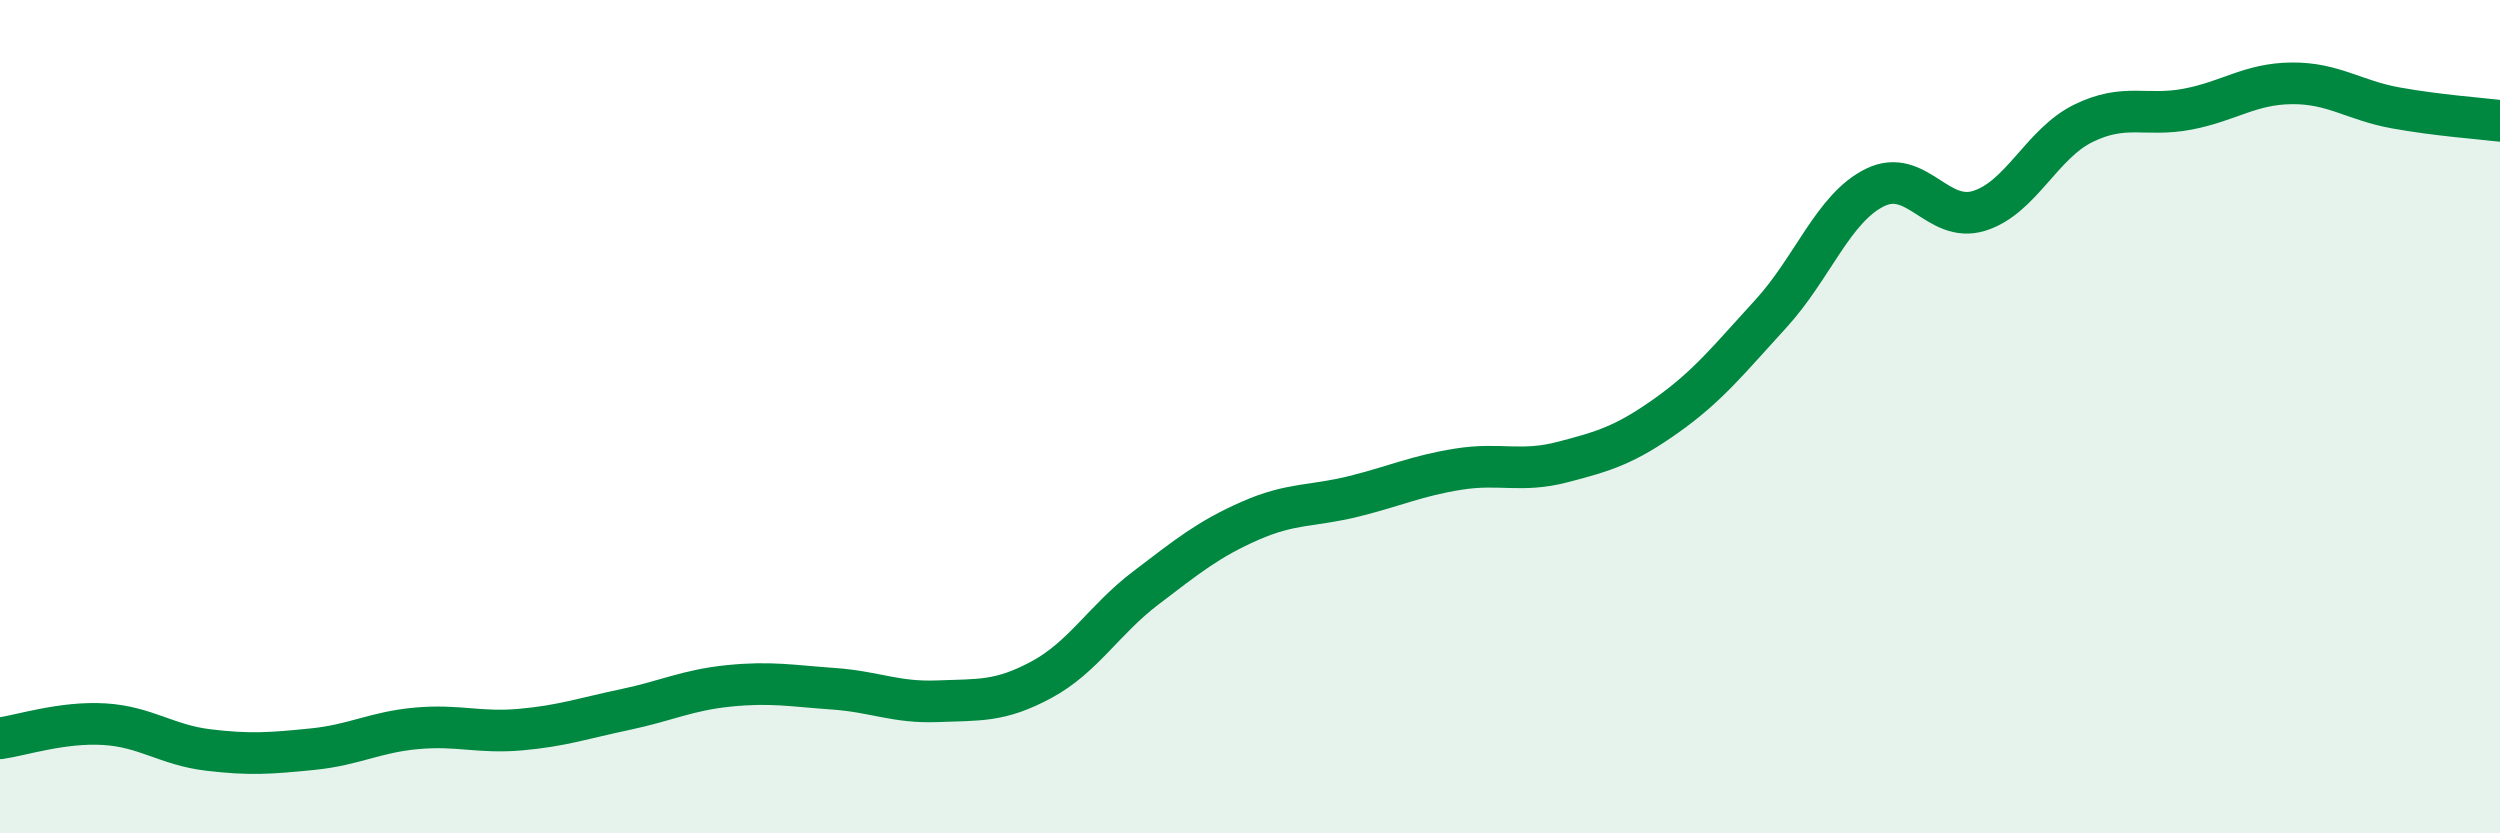
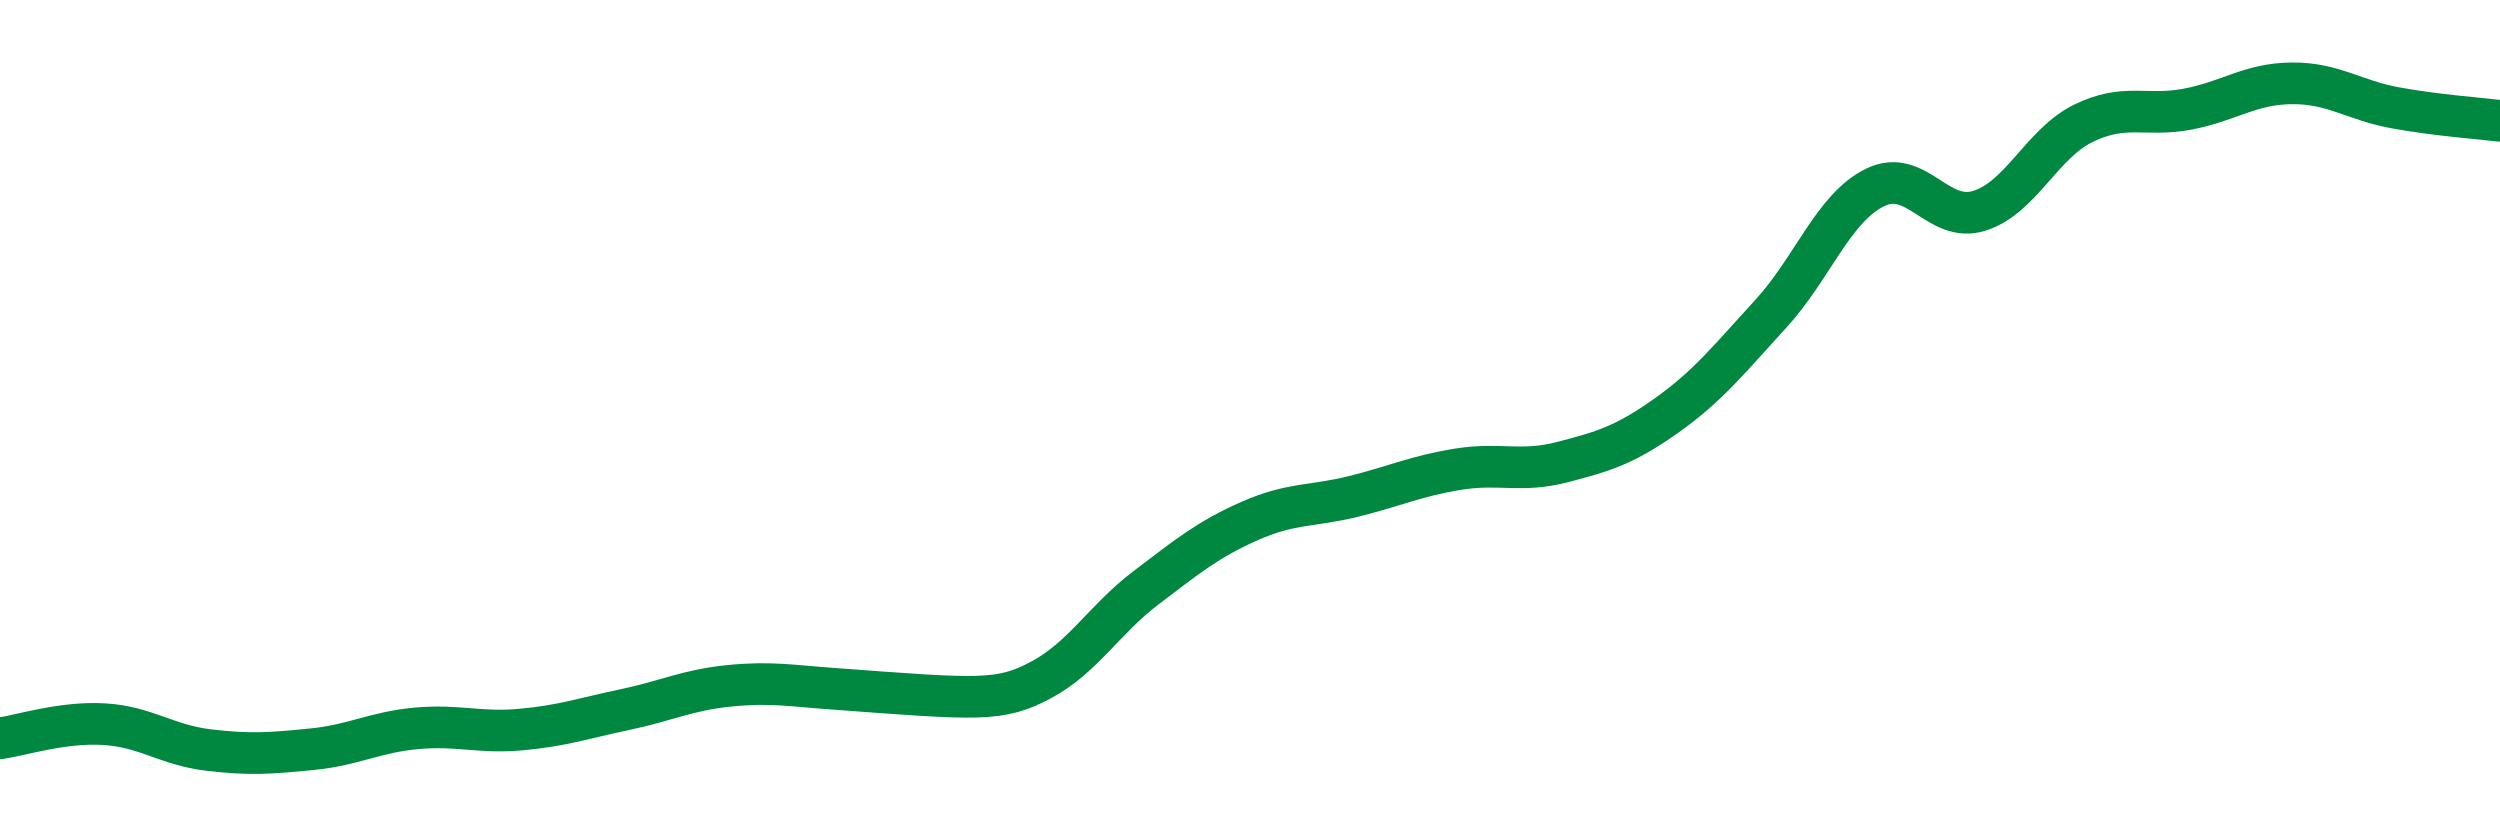
<svg xmlns="http://www.w3.org/2000/svg" width="60" height="20" viewBox="0 0 60 20">
-   <path d="M 0,17.72 C 0.5,17.65 1.5,17.32 2.5,17.38 C 3.5,17.44 4,17.88 5,18 C 6,18.12 6.5,18.08 7.5,17.98 C 8.5,17.88 9,17.57 10,17.48 C 11,17.39 11.5,17.6 12.5,17.51 C 13.5,17.42 14,17.24 15,17.03 C 16,16.82 16.5,16.56 17.5,16.46 C 18.5,16.36 19,16.46 20,16.53 C 21,16.6 21.5,16.87 22.5,16.83 C 23.5,16.79 24,16.85 25,16.31 C 26,15.77 26.5,14.87 27.5,14.11 C 28.5,13.35 29,12.94 30,12.5 C 31,12.06 31.5,12.16 32.5,11.91 C 33.5,11.66 34,11.42 35,11.26 C 36,11.1 36.5,11.35 37.5,11.09 C 38.5,10.83 39,10.68 40,9.97 C 41,9.26 41.5,8.62 42.5,7.53 C 43.5,6.44 44,4.99 45,4.5 C 46,4.01 46.5,5.37 47.5,5.06 C 48.5,4.75 49,3.45 50,2.96 C 51,2.47 51.5,2.81 52.5,2.62 C 53.5,2.43 54,2.01 55,2 C 56,1.99 56.5,2.41 57.5,2.59 C 58.5,2.77 59.5,2.84 60,2.9L60 20L0 20Z" fill="#008740" opacity="0.1" stroke-linecap="round" stroke-linejoin="round" />
-   <path d="M 0,17.72 C 0.5,17.65 1.5,17.32 2.5,17.38 C 3.5,17.44 4,17.88 5,18 C 6,18.12 6.5,18.08 7.5,17.98 C 8.5,17.88 9,17.57 10,17.48 C 11,17.39 11.5,17.6 12.5,17.51 C 13.5,17.42 14,17.24 15,17.03 C 16,16.82 16.5,16.56 17.5,16.46 C 18.5,16.36 19,16.46 20,16.53 C 21,16.6 21.5,16.87 22.5,16.83 C 23.5,16.79 24,16.85 25,16.31 C 26,15.77 26.5,14.87 27.5,14.11 C 28.5,13.35 29,12.94 30,12.5 C 31,12.06 31.5,12.16 32.5,11.91 C 33.5,11.66 34,11.42 35,11.26 C 36,11.1 36.5,11.35 37.5,11.09 C 38.5,10.83 39,10.68 40,9.97 C 41,9.26 41.5,8.62 42.5,7.53 C 43.5,6.44 44,4.99 45,4.5 C 46,4.01 46.5,5.37 47.5,5.06 C 48.5,4.75 49,3.45 50,2.96 C 51,2.47 51.5,2.81 52.5,2.62 C 53.5,2.43 54,2.01 55,2 C 56,1.99 56.5,2.41 57.5,2.59 C 58.5,2.77 59.5,2.84 60,2.9" stroke="#008740" stroke-width="1" fill="none" stroke-linecap="round" stroke-linejoin="round" />
+   <path d="M 0,17.72 C 0.5,17.65 1.5,17.32 2.5,17.38 C 3.5,17.44 4,17.88 5,18 C 6,18.12 6.5,18.08 7.5,17.98 C 8.5,17.88 9,17.57 10,17.48 C 11,17.39 11.5,17.6 12.5,17.51 C 13.5,17.42 14,17.24 15,17.03 C 16,16.82 16.5,16.56 17.5,16.46 C 18.5,16.36 19,16.46 20,16.53 C 23.5,16.79 24,16.85 25,16.31 C 26,15.77 26.5,14.87 27.5,14.11 C 28.5,13.35 29,12.94 30,12.5 C 31,12.06 31.5,12.16 32.5,11.91 C 33.5,11.66 34,11.42 35,11.26 C 36,11.1 36.5,11.35 37.5,11.09 C 38.5,10.83 39,10.68 40,9.97 C 41,9.26 41.5,8.62 42.5,7.53 C 43.5,6.44 44,4.99 45,4.5 C 46,4.01 46.5,5.37 47.5,5.06 C 48.5,4.75 49,3.45 50,2.96 C 51,2.47 51.5,2.81 52.5,2.62 C 53.5,2.43 54,2.01 55,2 C 56,1.99 56.5,2.41 57.5,2.59 C 58.5,2.77 59.5,2.84 60,2.9" stroke="#008740" stroke-width="1" fill="none" stroke-linecap="round" stroke-linejoin="round" />
</svg>